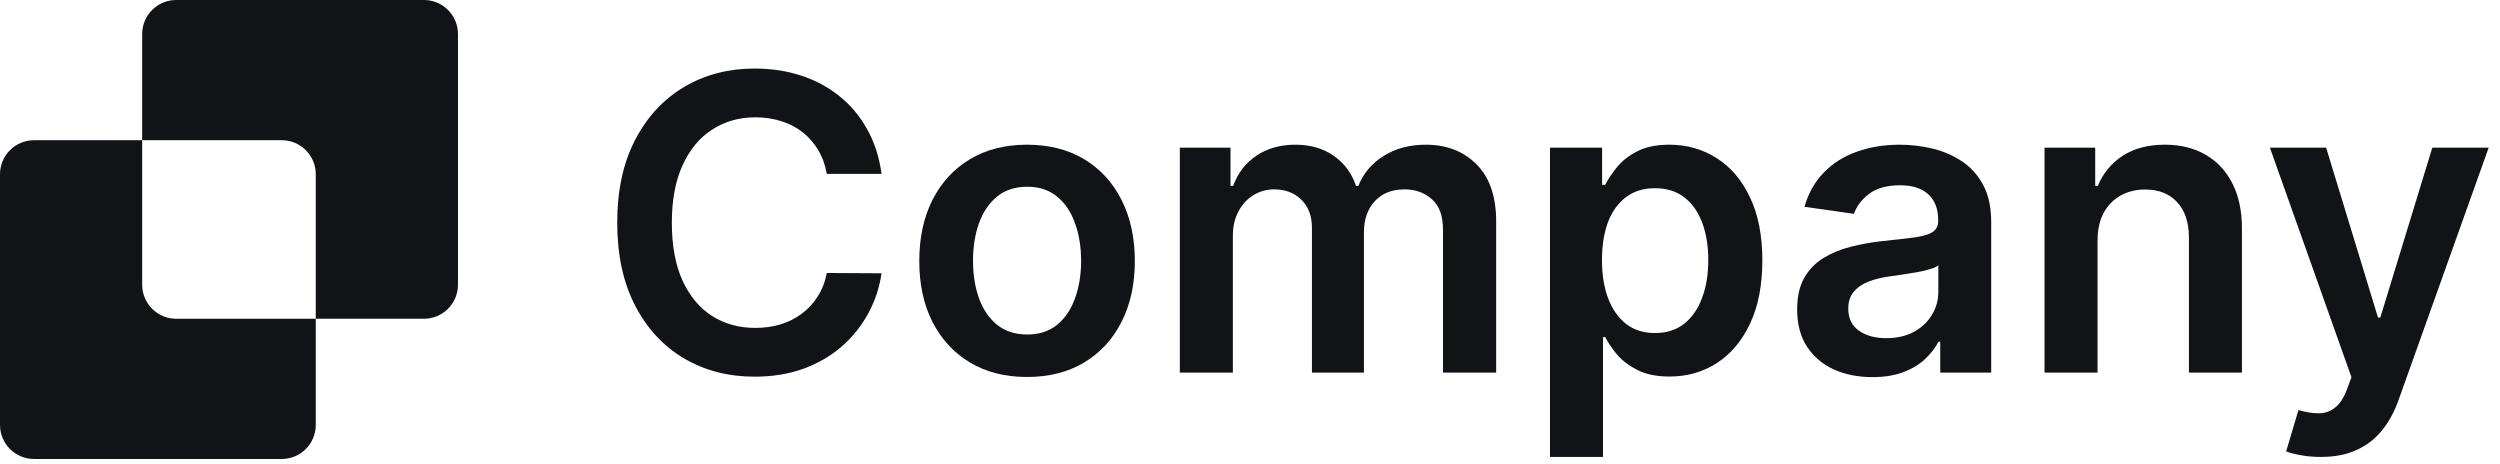
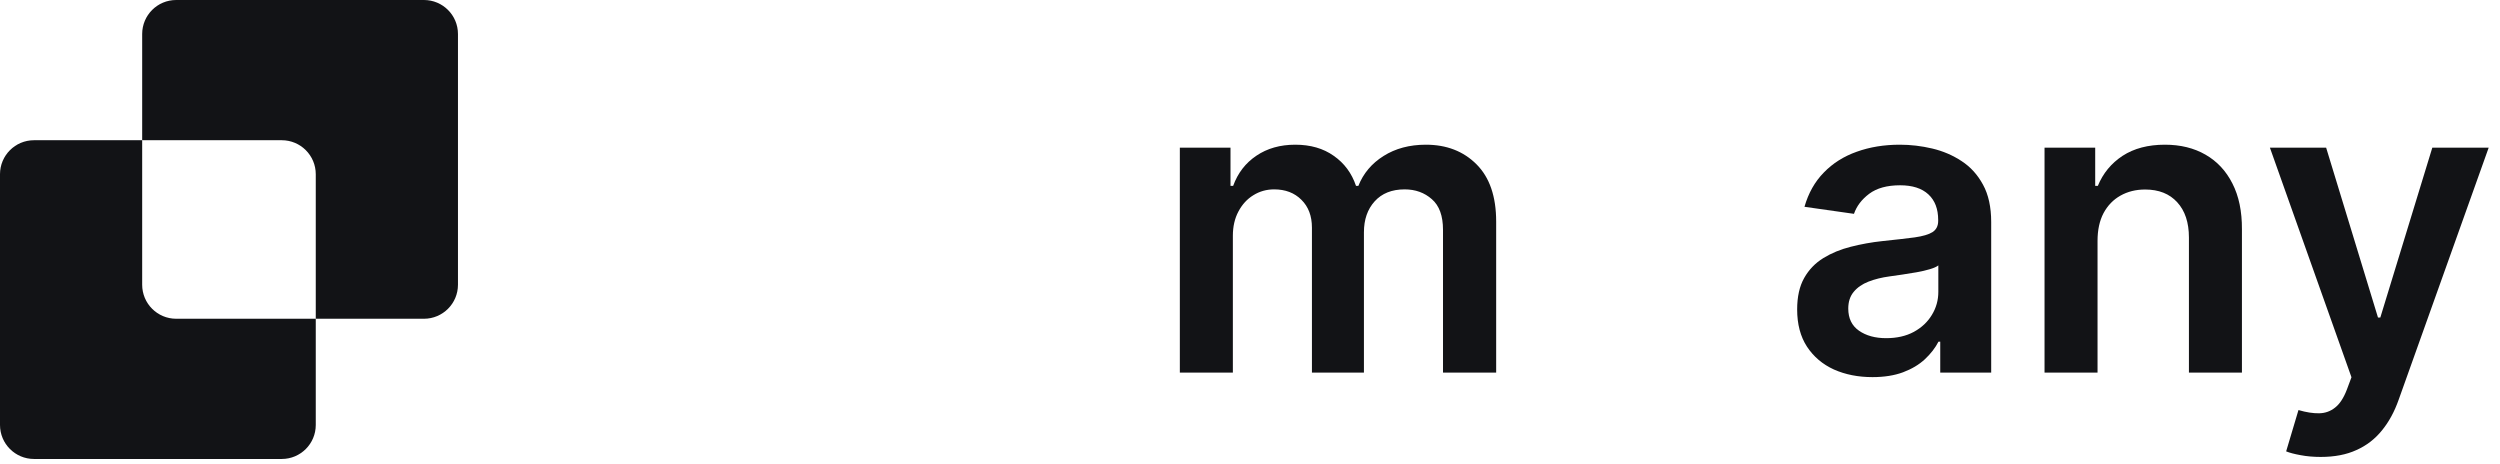
<svg xmlns="http://www.w3.org/2000/svg" width="124" height="23" viewBox="0 0 124 23" fill="none">
  <path d="M7.052 1.687C7.052 0.755 7.807 0 8.739 0H21.028C21.959 0 22.715 0.755 22.715 1.687V14.123C22.715 15.055 21.959 15.81 21.028 15.81H15.662V8.642C15.662 7.71 14.907 6.955 13.976 6.955H7.052V1.687Z" fill="#121316" />
  <path d="M7.052 6.955H1.687C0.755 6.955 0 7.71 0 8.642V21.078C0 22.01 0.755 22.765 1.687 22.765H13.976C14.907 22.765 15.662 22.01 15.662 21.078V15.81H8.739C7.807 15.81 7.052 15.055 7.052 14.123V6.955Z" fill="#121316" />
-   <path d="M43.725 8.623H41.008C40.931 8.177 40.788 7.783 40.58 7.439C40.371 7.09 40.112 6.795 39.802 6.553C39.492 6.311 39.139 6.129 38.742 6.008C38.35 5.882 37.926 5.819 37.471 5.819C36.662 5.819 35.945 6.023 35.321 6.429C34.696 6.831 34.207 7.422 33.853 8.202C33.5 8.976 33.323 9.923 33.323 11.042C33.323 12.18 33.5 13.139 33.853 13.918C34.212 14.693 34.701 15.279 35.321 15.676C35.945 16.068 36.66 16.264 37.464 16.264C37.909 16.264 38.325 16.206 38.713 16.09C39.105 15.969 39.456 15.792 39.766 15.56C40.081 15.327 40.345 15.042 40.558 14.703C40.776 14.364 40.926 13.976 41.008 13.54L43.725 13.555C43.623 14.262 43.403 14.925 43.064 15.545C42.73 16.165 42.291 16.712 41.749 17.187C41.207 17.657 40.572 18.025 39.846 18.291C39.12 18.552 38.313 18.683 37.427 18.683C36.12 18.683 34.953 18.381 33.926 17.775C32.899 17.17 32.091 16.296 31.5 15.153C30.909 14.01 30.614 12.64 30.614 11.042C30.614 9.439 30.912 8.069 31.507 6.931C32.103 5.788 32.914 4.914 33.941 4.308C34.967 3.703 36.129 3.4 37.427 3.4C38.255 3.4 39.025 3.517 39.737 3.749C40.449 3.981 41.083 4.323 41.64 4.773C42.197 5.219 42.655 5.766 43.013 6.415C43.376 7.059 43.613 7.795 43.725 8.623Z" fill="#121316" />
-   <path fill-rule="evenodd" clip-rule="evenodd" d="M48.109 17.979C48.908 18.458 49.853 18.698 50.942 18.698C52.032 18.698 52.976 18.458 53.775 17.979C54.574 17.499 55.192 16.828 55.627 15.967C56.068 15.105 56.288 14.097 56.288 12.945C56.288 11.792 56.068 10.783 55.627 9.916C55.192 9.049 54.574 8.376 53.775 7.897C52.976 7.417 52.032 7.177 50.942 7.177C49.853 7.177 48.908 7.417 48.109 7.897C47.31 8.376 46.691 9.049 46.25 9.916C45.814 10.783 45.596 11.792 45.596 12.945C45.596 14.097 45.814 15.105 46.25 15.967C46.691 16.828 47.31 17.499 48.109 17.979ZM52.439 16.105C52.042 16.429 51.548 16.591 50.957 16.591C50.352 16.591 49.848 16.429 49.446 16.105C49.049 15.775 48.751 15.335 48.553 14.783C48.359 14.23 48.262 13.616 48.262 12.938C48.262 12.255 48.359 11.637 48.553 11.085C48.751 10.528 49.049 10.085 49.446 9.756C49.848 9.427 50.352 9.262 50.957 9.262C51.548 9.262 52.042 9.427 52.439 9.756C52.836 10.085 53.131 10.528 53.325 11.085C53.523 11.637 53.623 12.255 53.623 12.938C53.623 13.616 53.523 14.23 53.325 14.783C53.131 15.335 52.836 15.775 52.439 16.105Z" fill="#121316" />
  <path d="M58.52 18.48V7.323H61.033V9.219H61.164C61.397 8.579 61.782 8.081 62.319 7.722C62.857 7.359 63.498 7.177 64.244 7.177C64.999 7.177 65.636 7.361 66.154 7.729C66.677 8.093 67.045 8.589 67.258 9.219H67.375C67.622 8.599 68.038 8.105 68.624 7.737C69.215 7.364 69.915 7.177 70.723 7.177C71.75 7.177 72.588 7.502 73.236 8.151C73.885 8.8 74.21 9.746 74.21 10.991V18.48H71.573V11.398C71.573 10.705 71.389 10.199 71.021 9.88C70.653 9.555 70.203 9.393 69.67 9.393C69.036 9.393 68.539 9.591 68.181 9.989C67.827 10.381 67.651 10.892 67.651 11.521V18.48H65.072V11.289C65.072 10.713 64.898 10.252 64.549 9.909C64.205 9.565 63.755 9.393 63.198 9.393C62.82 9.393 62.476 9.49 62.166 9.683C61.857 9.872 61.61 10.141 61.426 10.49C61.242 10.834 61.15 11.236 61.15 11.695V18.48H58.52Z" fill="#121316" />
-   <path fill-rule="evenodd" clip-rule="evenodd" d="M76.879 7.323V22.664H79.509V16.722H79.618C79.758 16.993 79.954 17.281 80.206 17.586C80.463 17.887 80.802 18.143 81.223 18.356C81.644 18.569 82.174 18.676 82.814 18.676C83.69 18.676 84.475 18.451 85.167 18C85.86 17.55 86.407 16.896 86.809 16.039C87.211 15.182 87.412 14.141 87.412 12.916C87.412 11.676 87.206 10.63 86.794 9.778C86.387 8.921 85.835 8.274 85.138 7.838C84.446 7.398 83.668 7.177 82.806 7.177C82.153 7.177 81.615 7.289 81.194 7.512C80.773 7.729 80.438 7.993 80.192 8.303C79.945 8.608 79.753 8.897 79.618 9.168H79.465V7.323H76.879ZM79.763 14.797C79.559 14.255 79.458 13.623 79.458 12.901C79.458 12.18 79.557 11.553 79.756 11.02C79.959 10.487 80.257 10.073 80.649 9.778C81.041 9.482 81.518 9.335 82.08 9.335C82.666 9.335 83.155 9.487 83.547 9.792C83.939 10.098 84.235 10.519 84.433 11.056C84.632 11.594 84.731 12.209 84.731 12.901C84.731 13.599 84.63 14.221 84.426 14.768C84.228 15.31 83.932 15.739 83.54 16.054C83.148 16.364 82.661 16.519 82.08 16.519C81.523 16.519 81.049 16.369 80.656 16.068C80.269 15.763 79.971 15.339 79.763 14.797Z" fill="#121316" />
  <path fill-rule="evenodd" clip-rule="evenodd" d="M92.873 18.705C92.165 18.705 91.529 18.579 90.962 18.327C90.4 18.071 89.955 17.693 89.626 17.194C89.301 16.695 89.139 16.08 89.139 15.349C89.139 14.72 89.255 14.199 89.488 13.787C89.72 13.376 90.037 13.047 90.439 12.8C90.841 12.553 91.294 12.366 91.797 12.24C92.306 12.11 92.831 12.015 93.374 11.957C94.027 11.889 94.558 11.829 94.965 11.775C95.371 11.717 95.667 11.63 95.851 11.514C96.04 11.393 96.134 11.206 96.134 10.955V10.911C96.134 10.364 95.972 9.94 95.647 9.64C95.323 9.34 94.856 9.19 94.245 9.19C93.601 9.19 93.09 9.33 92.713 9.611C92.34 9.892 92.088 10.223 91.957 10.606L89.502 10.257C89.696 9.579 90.015 9.013 90.461 8.558C90.906 8.098 91.451 7.754 92.095 7.526C92.739 7.294 93.451 7.177 94.231 7.177C94.768 7.177 95.303 7.24 95.836 7.366C96.369 7.492 96.856 7.7 97.296 7.991C97.737 8.277 98.09 8.667 98.357 9.16C98.628 9.654 98.763 10.272 98.763 11.013V18.48H96.236V16.947H96.148C95.989 17.257 95.763 17.548 95.473 17.819C95.187 18.085 94.826 18.301 94.391 18.465C93.96 18.625 93.454 18.705 92.873 18.705ZM93.555 16.773C94.083 16.773 94.541 16.669 94.928 16.46C95.316 16.247 95.613 15.967 95.822 15.618C96.035 15.269 96.141 14.889 96.141 14.477V13.163C96.059 13.231 95.918 13.293 95.72 13.352C95.526 13.41 95.308 13.461 95.066 13.504C94.824 13.548 94.584 13.586 94.347 13.62C94.11 13.654 93.904 13.683 93.73 13.708C93.337 13.761 92.986 13.848 92.676 13.969C92.367 14.09 92.122 14.26 91.943 14.477C91.764 14.691 91.674 14.967 91.674 15.306C91.674 15.79 91.851 16.155 92.204 16.402C92.558 16.649 93.008 16.773 93.555 16.773Z" fill="#121316" />
  <path d="M104.038 18.48V11.943C104.038 11.405 104.138 10.947 104.336 10.57C104.54 10.192 104.818 9.904 105.171 9.705C105.53 9.502 105.939 9.4 106.399 9.4C107.077 9.4 107.607 9.611 107.99 10.032C108.377 10.453 108.571 11.037 108.571 11.783V18.48H111.2V11.376C111.205 10.485 111.048 9.727 110.728 9.102C110.413 8.478 109.968 8.001 109.392 7.671C108.82 7.342 108.15 7.177 107.38 7.177C106.547 7.177 105.847 7.361 105.28 7.729C104.719 8.098 104.31 8.594 104.053 9.219H103.922V7.323H101.409V18.48H104.038Z" fill="#121316" />
  <path d="M114.113 22.577C114.418 22.635 114.749 22.664 115.108 22.664C115.795 22.664 116.386 22.55 116.88 22.322C117.379 22.1 117.8 21.775 118.144 21.349C118.488 20.928 118.764 20.422 118.972 19.831L123.439 7.323H120.643L118.064 15.749H117.948L115.376 7.323H112.587L116.633 18.712L116.408 19.315C116.248 19.736 116.052 20.037 115.82 20.216C115.592 20.4 115.328 20.494 115.028 20.499C114.728 20.504 114.386 20.451 114.004 20.339L113.393 22.388C113.573 22.46 113.812 22.523 114.113 22.577Z" fill="#121316" />
</svg>